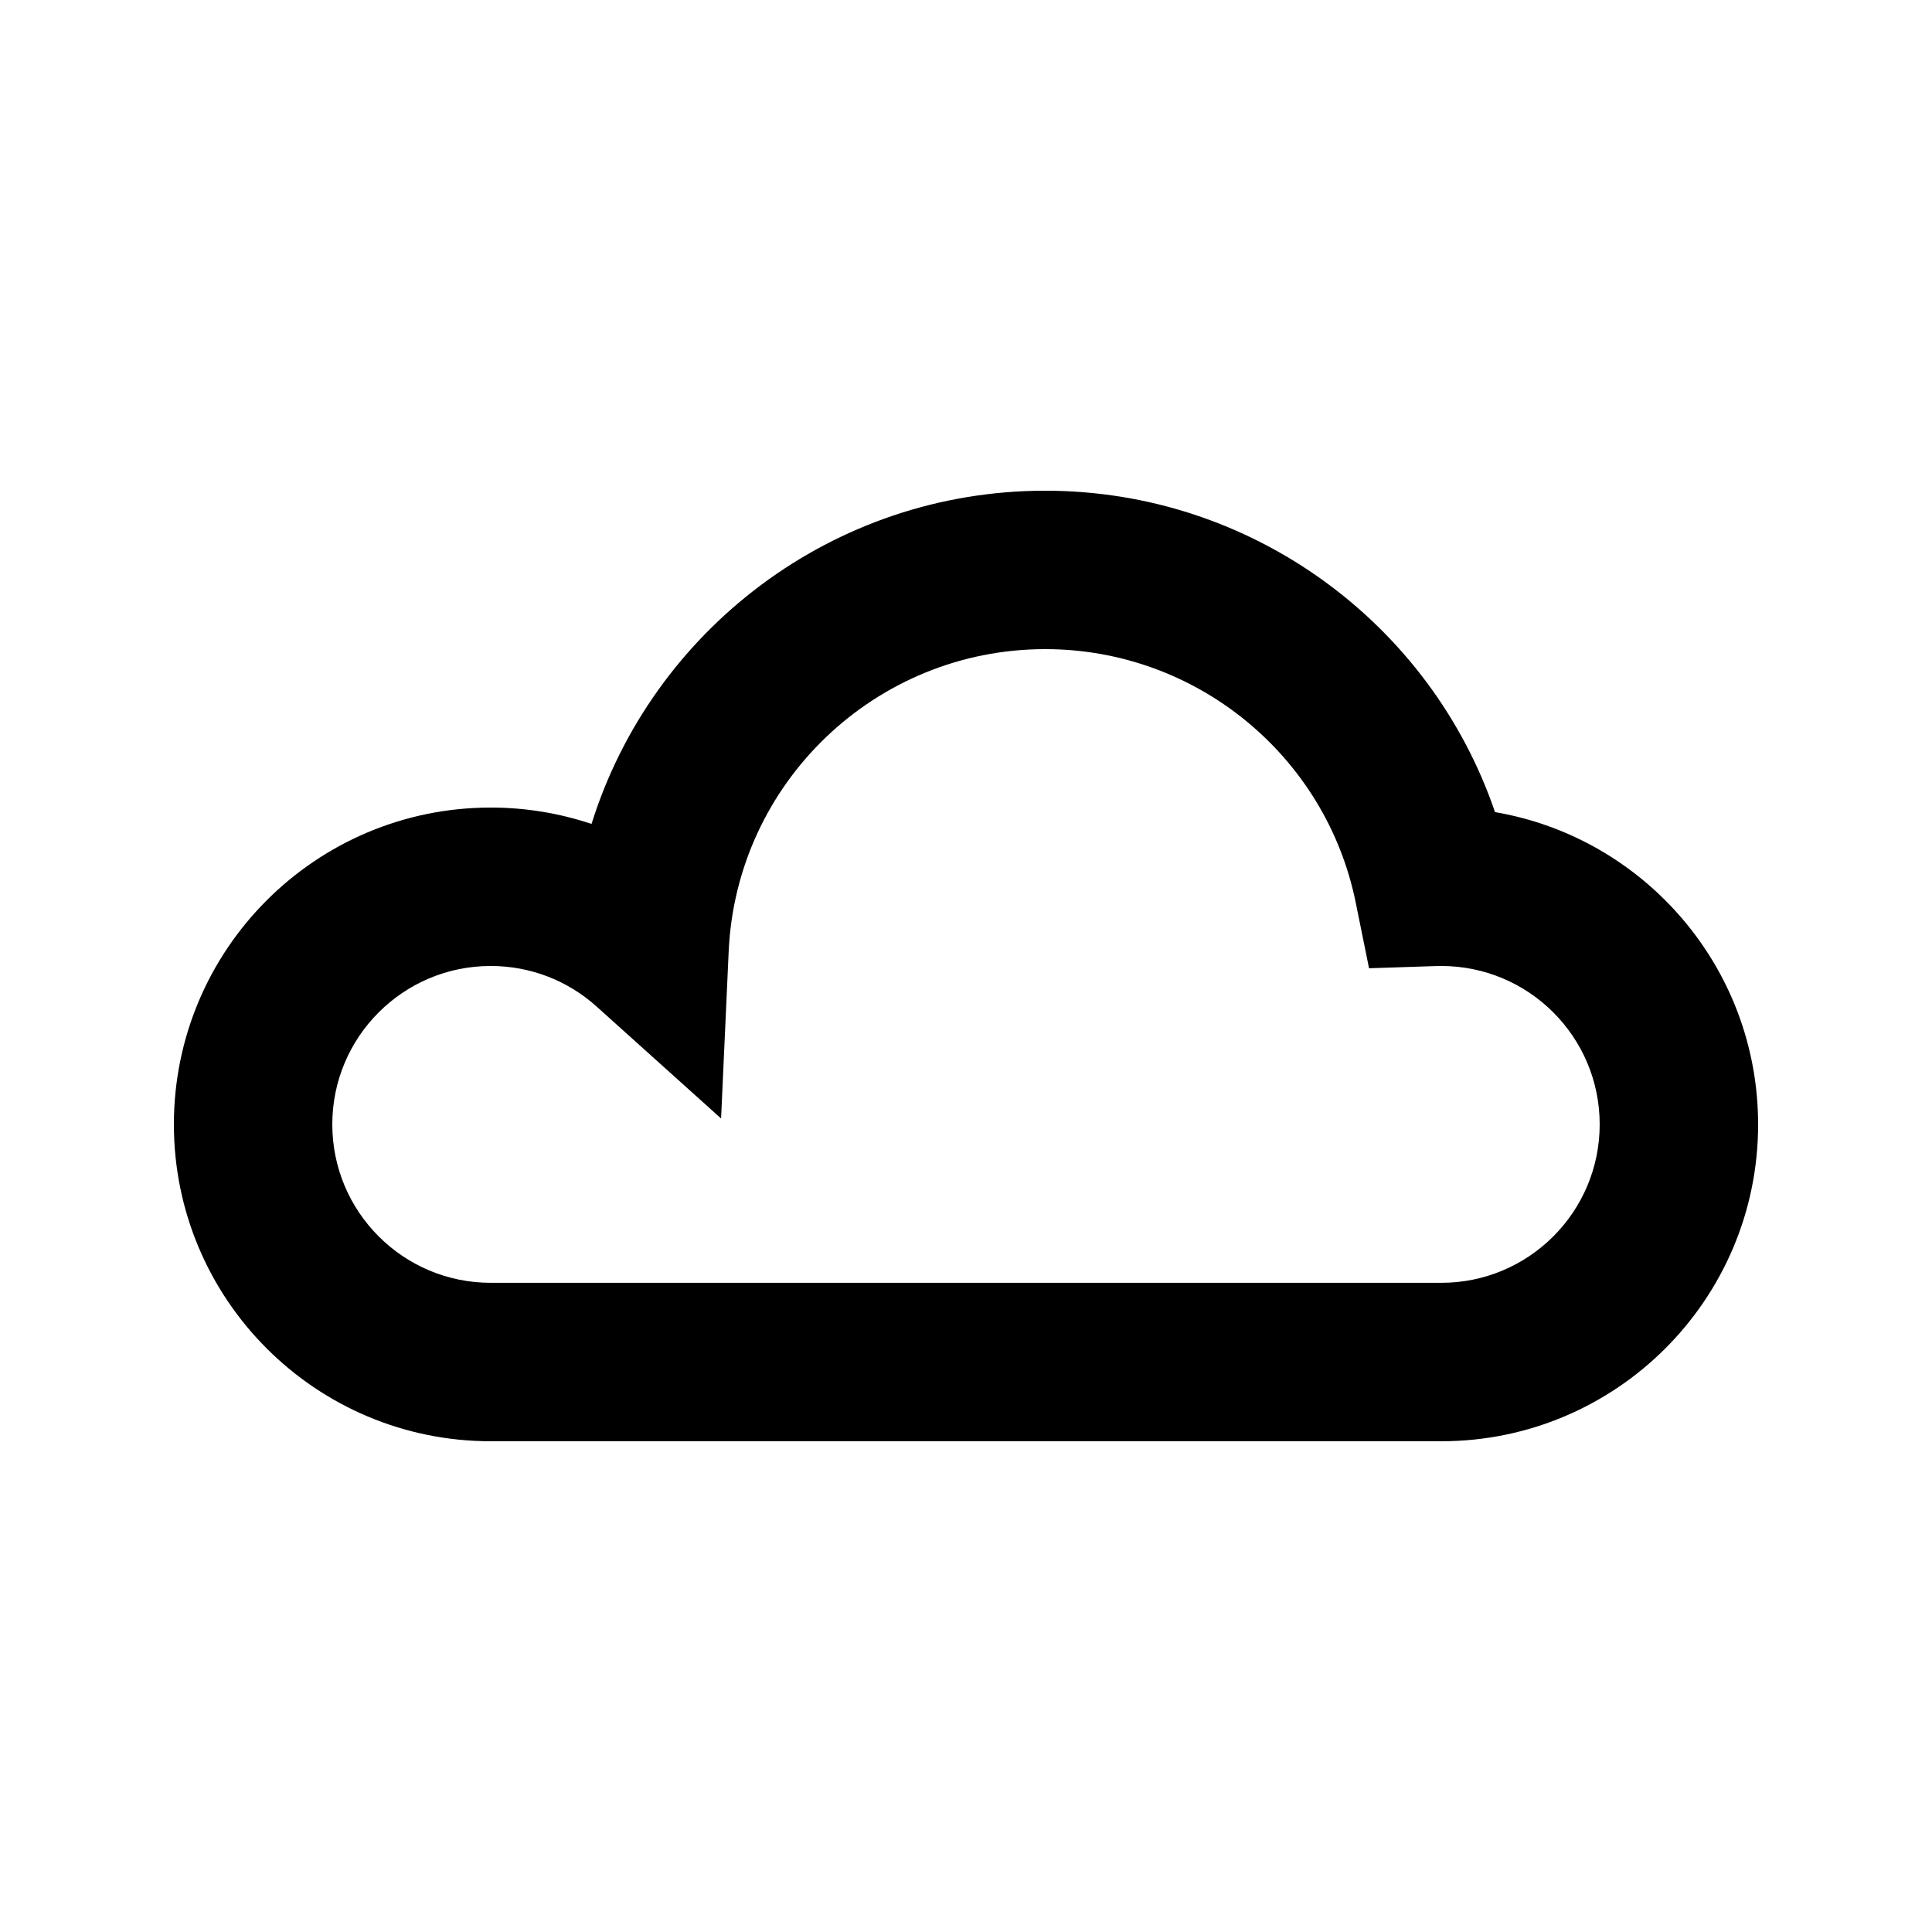
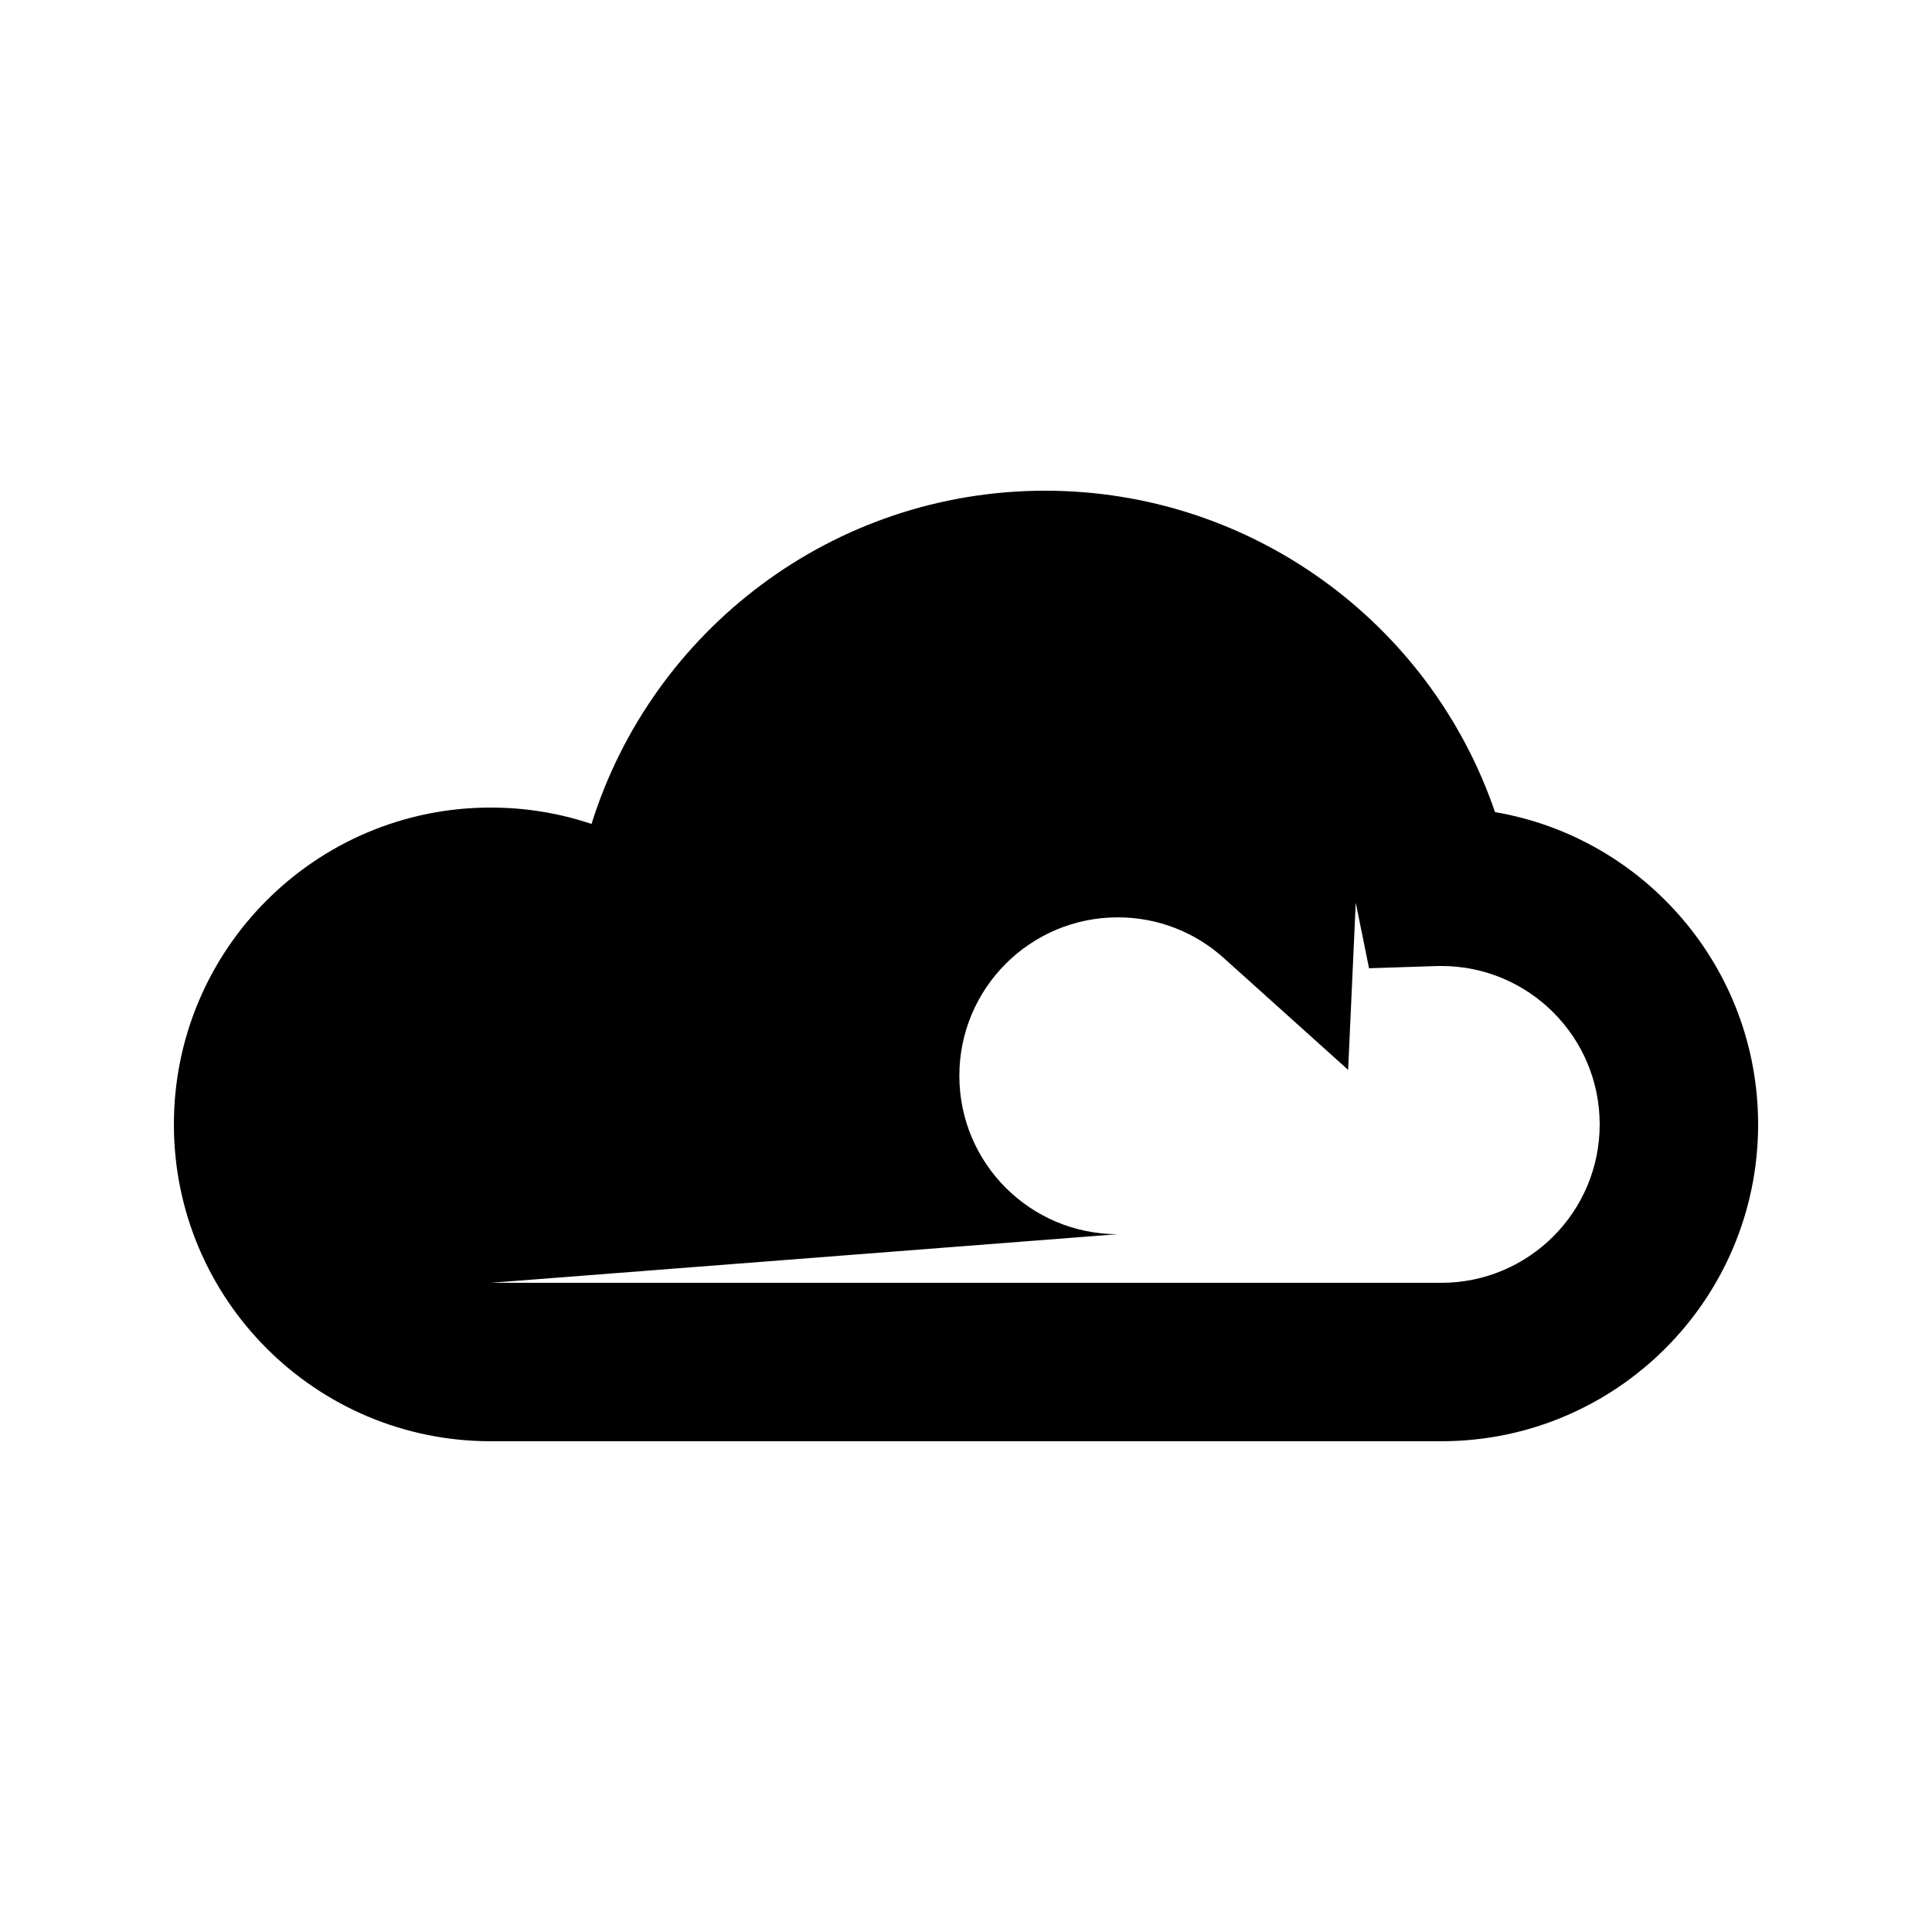
<svg xmlns="http://www.w3.org/2000/svg" fill="#000000" width="800px" height="800px" version="1.1" viewBox="144 144 512 512">
-   <path d="m274.05 483.96h251.9c23.188 0 41.984-18.797 41.984-41.98 0-23.188-18.797-41.984-41.984-41.984-0.703 0.004-0.703 0.004-1.406 0.02l-17.734 0.582-3.523-17.391c-7.867-38.816-42.172-67.18-82.293-67.18-44.926 0-81.844 35.367-83.883 80.066l-2.016 44.316-32.988-29.664c-7.664-6.891-17.535-10.75-28.059-10.75-23.188 0-41.984 18.797-41.984 41.984 0 23.184 18.797 41.98 41.984 41.98zm335.87-41.98c0 46.371-37.594 83.965-83.969 83.965h-251.9c-46.375 0-83.969-37.594-83.969-83.965 0-46.375 37.594-83.969 83.969-83.969 9.223 0 18.219 1.496 26.711 4.34 16.031-51.293 63.938-88.309 120.23-88.309 54.656 0 102.1 35.07 119.2 85.172 39.59 6.762 69.723 41.246 69.723 82.766z" />
+   <path d="m274.05 483.96h251.9c23.188 0 41.984-18.797 41.984-41.98 0-23.188-18.797-41.984-41.984-41.984-0.703 0.004-0.703 0.004-1.406 0.02l-17.734 0.582-3.523-17.391l-2.016 44.316-32.988-29.664c-7.664-6.891-17.535-10.75-28.059-10.75-23.188 0-41.984 18.797-41.984 41.984 0 23.184 18.797 41.98 41.984 41.98zm335.87-41.98c0 46.371-37.594 83.965-83.969 83.965h-251.9c-46.375 0-83.969-37.594-83.969-83.965 0-46.375 37.594-83.969 83.969-83.969 9.223 0 18.219 1.496 26.711 4.34 16.031-51.293 63.938-88.309 120.23-88.309 54.656 0 102.1 35.07 119.2 85.172 39.59 6.762 69.723 41.246 69.723 82.766z" />
</svg>